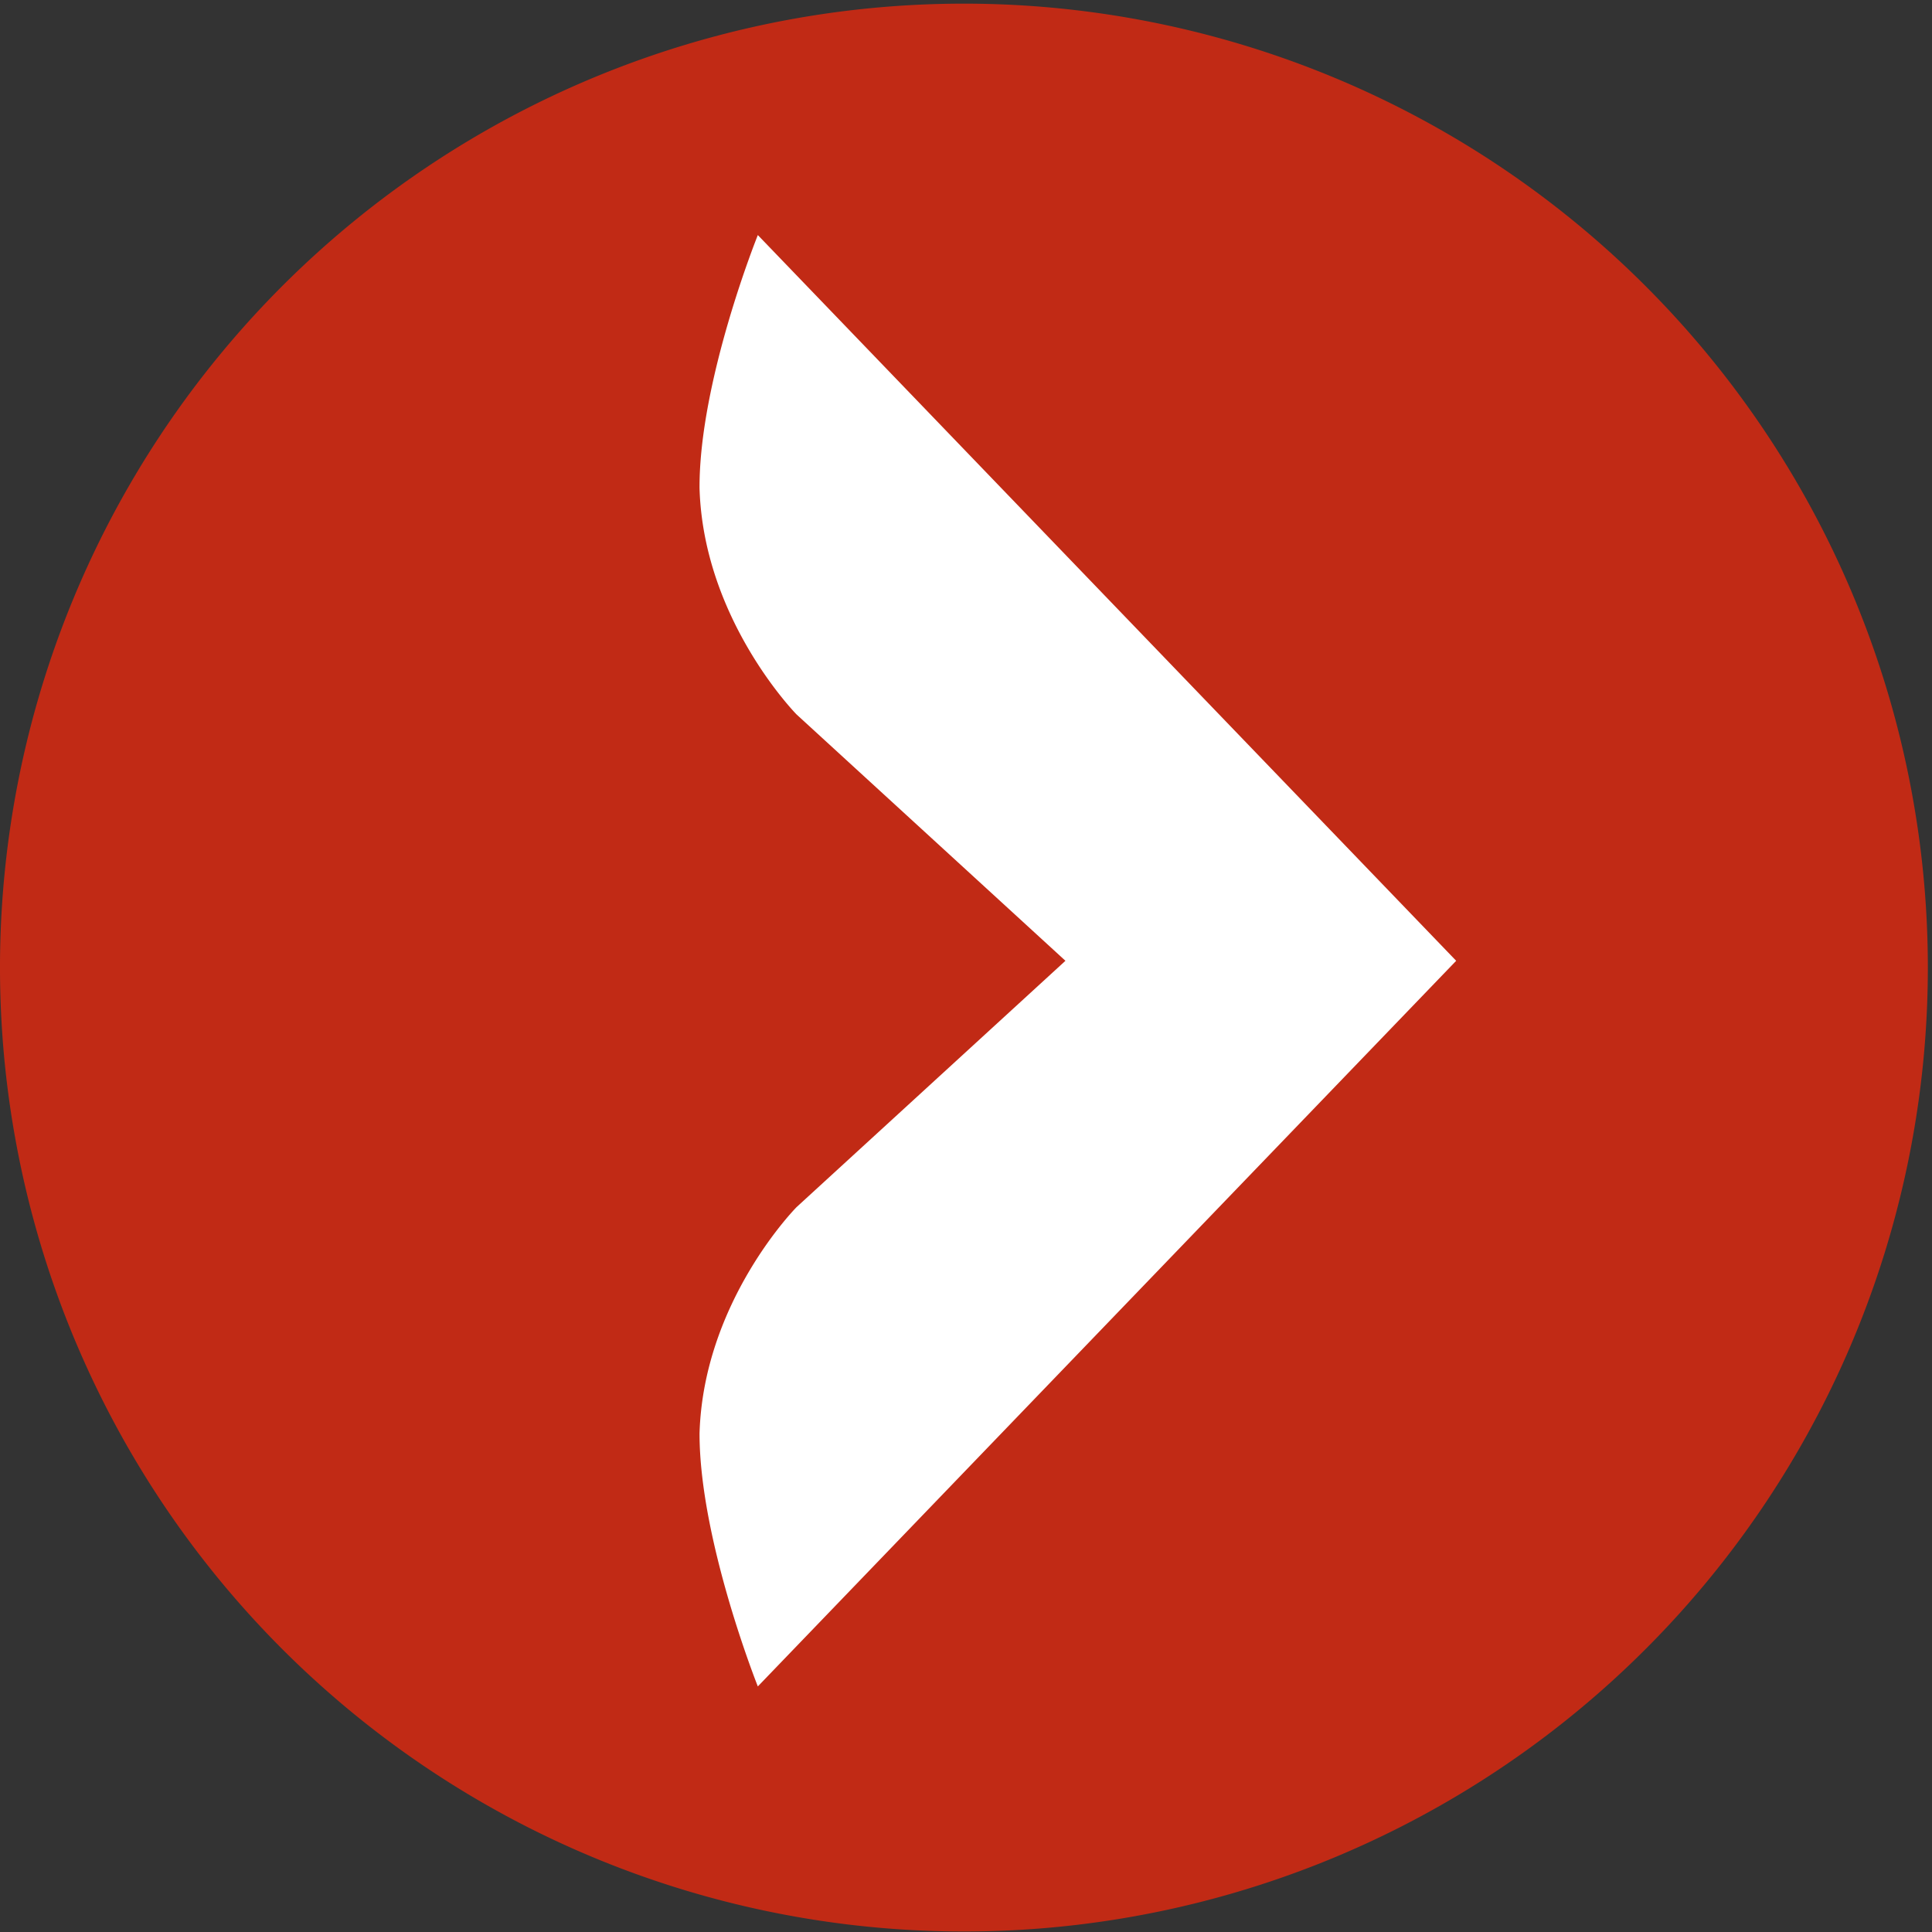
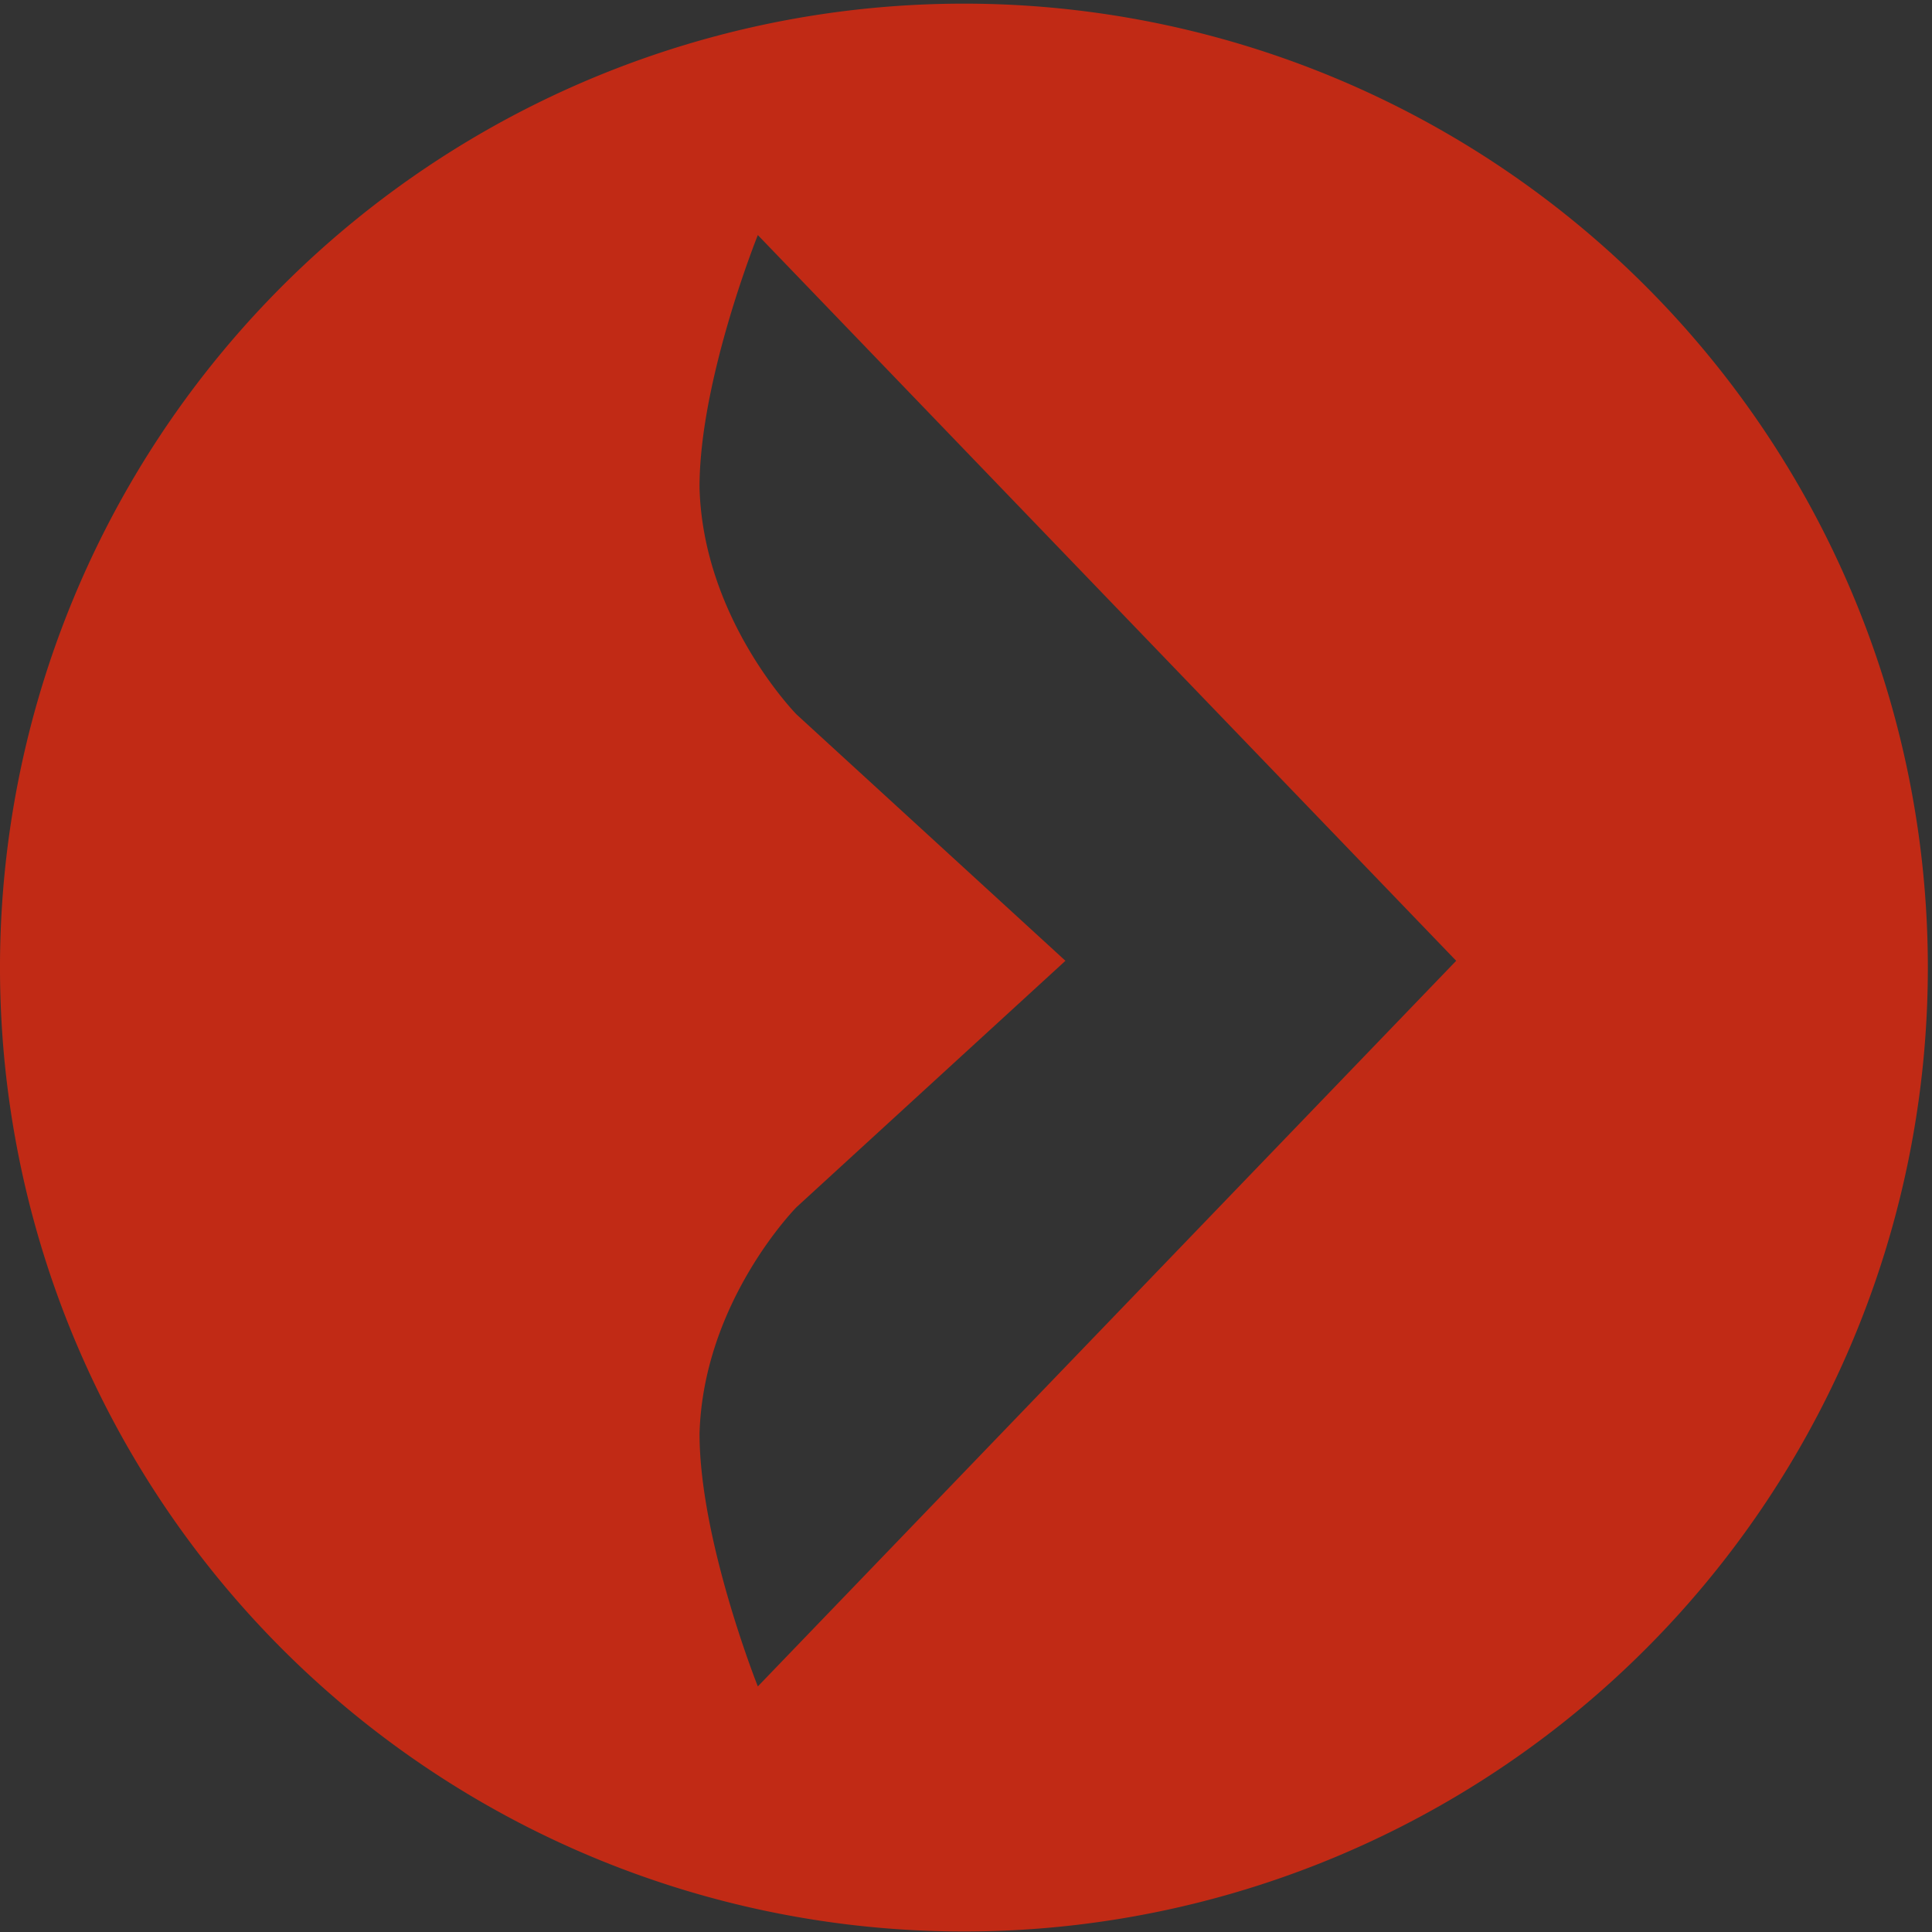
<svg xmlns="http://www.w3.org/2000/svg" viewBox="0 0 227.99 227.99">
  <rect x="0" y="0" width="227.99" height="227.99" fill="#333333" stroke="none" />
  <defs>
    <style>.cls-1{fill:#fff;}.cls-2,.cls-3{fill-rule:evenodd;}.cls-3{fill:#c12a15;}</style>
  </defs>
  <title>Logo</title>
  <g id="Capa_2" data-name="Capa 2">
    <g id="Layer_1" data-name="Layer 1">
-       <ellipse class="cls-1" cx="112.33" cy="114.41" rx="97.39" ry="97.43" />
      <path class="cls-3" d="M171.84,113.38,89.43,27.74S82.5,44.94,82.55,57.6C83,73.14,94,84.31,94,84.31l31.73,29.07L94,142.45s-11,11.1-11.45,26.72c0,12.59,6.88,29.84,6.88,29.84Zm55.66.82A113.75,113.75,0,1,1,113.75.43,113.76,113.76,0,0,1,227.5,114.2Z" />
    </g>
  </g>
</svg>